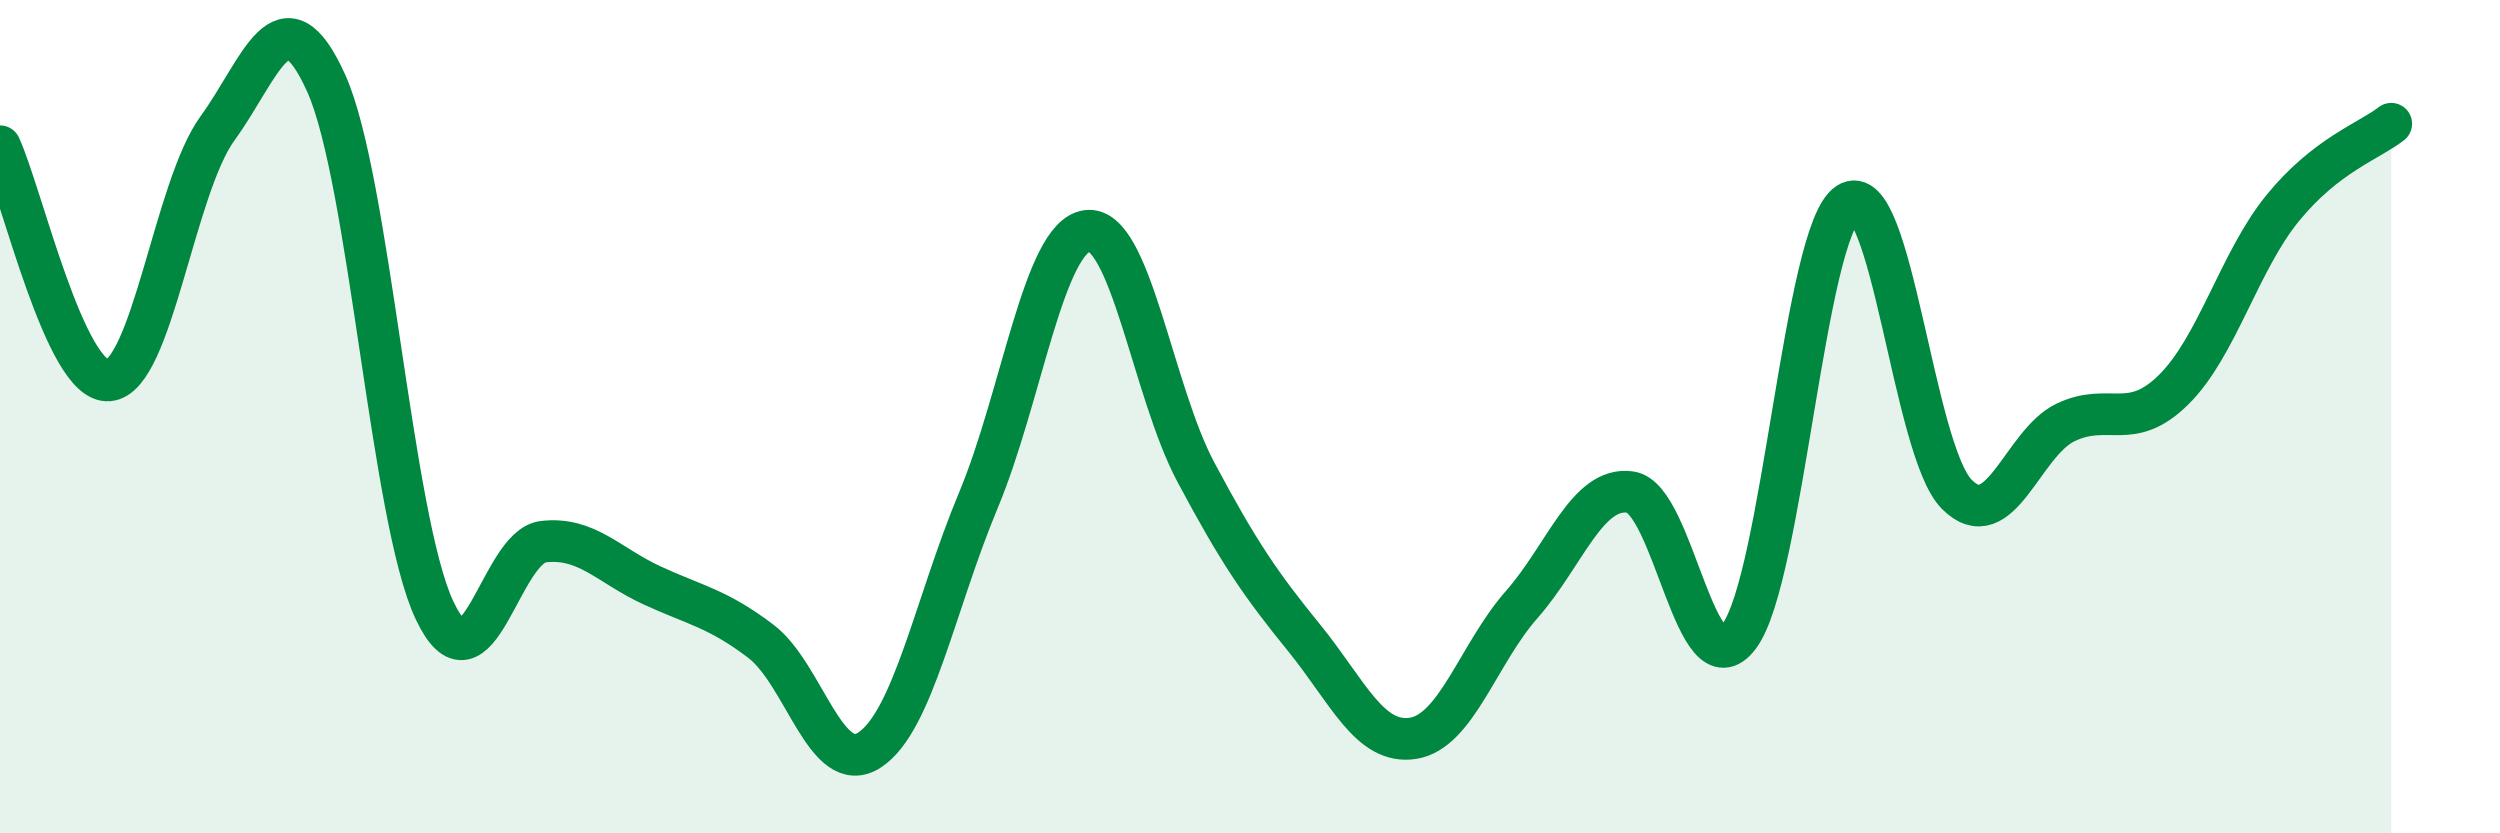
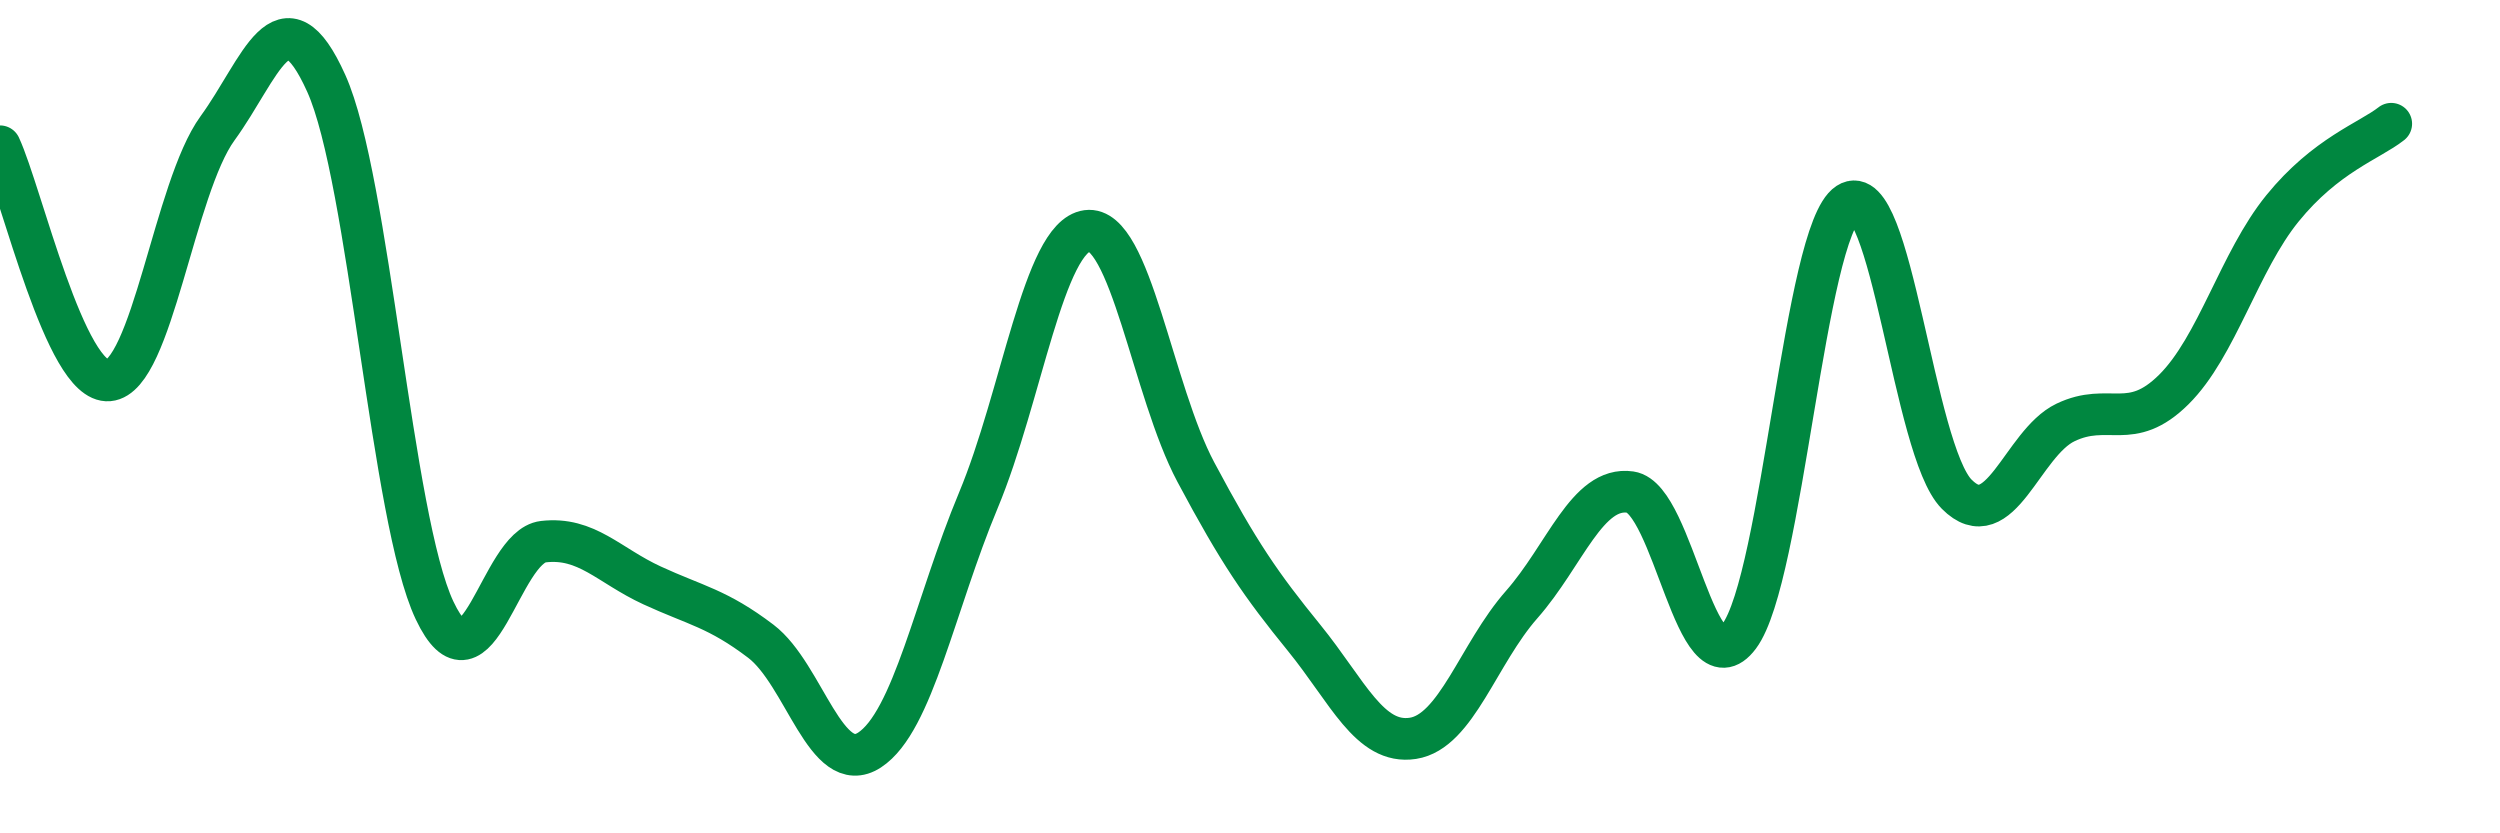
<svg xmlns="http://www.w3.org/2000/svg" width="60" height="20" viewBox="0 0 60 20">
-   <path d="M 0,3.51 C 0.52,4.63 1.57,9.22 2.61,9.13 C 3.65,9.04 4.18,4.51 5.22,3.08 C 6.26,1.65 6.79,-0.31 7.83,2 C 8.87,4.31 9.39,12.45 10.43,14.65 C 11.47,16.85 12,13.12 13.04,13 C 14.08,12.88 14.61,13.57 15.65,14.05 C 16.69,14.53 17.22,14.6 18.26,15.39 C 19.3,16.18 19.83,18.68 20.87,18 C 21.91,17.32 22.44,14.5 23.48,12.01 C 24.52,9.52 25.05,5.68 26.09,5.54 C 27.13,5.4 27.66,9.38 28.7,11.33 C 29.74,13.28 30.26,14.03 31.3,15.31 C 32.34,16.59 32.87,17.88 33.91,17.72 C 34.95,17.56 35.48,15.69 36.52,14.51 C 37.56,13.33 38.09,11.66 39.13,11.81 C 40.17,11.96 40.7,16.66 41.74,15.27 C 42.78,13.88 43.31,5.56 44.35,4.88 C 45.39,4.2 45.92,10.81 46.96,11.86 C 48,12.91 48.53,10.64 49.57,10.14 C 50.61,9.64 51.13,10.38 52.17,9.35 C 53.21,8.32 53.74,6.28 54.78,5 C 55.82,3.72 56.87,3.38 57.39,2.97L57.39 20L0 20Z" fill="#008740" opacity="0.1" stroke-linecap="round" stroke-linejoin="round" />
  <path d="M 0,3.51 C 0.52,4.63 1.57,9.22 2.61,9.13 C 3.65,9.04 4.18,4.51 5.22,3.08 C 6.26,1.65 6.79,-0.31 7.83,2 C 8.87,4.31 9.39,12.45 10.43,14.65 C 11.47,16.85 12,13.12 13.04,13 C 14.08,12.88 14.61,13.57 15.65,14.05 C 16.69,14.53 17.22,14.6 18.26,15.39 C 19.3,16.18 19.83,18.68 20.87,18 C 21.91,17.32 22.44,14.5 23.48,12.01 C 24.52,9.52 25.05,5.68 26.09,5.54 C 27.13,5.4 27.66,9.38 28.7,11.33 C 29.74,13.28 30.26,14.03 31.3,15.31 C 32.34,16.59 32.87,17.88 33.91,17.72 C 34.95,17.56 35.48,15.69 36.52,14.51 C 37.56,13.33 38.09,11.66 39.13,11.81 C 40.17,11.96 40.7,16.66 41.74,15.27 C 42.78,13.88 43.31,5.56 44.35,4.88 C 45.39,4.2 45.92,10.81 46.96,11.86 C 48,12.91 48.53,10.64 49.57,10.14 C 50.61,9.64 51.13,10.38 52.17,9.35 C 53.21,8.32 53.74,6.28 54.78,5 C 55.82,3.72 56.87,3.38 57.39,2.97" stroke="#008740" stroke-width="1" fill="none" stroke-linecap="round" stroke-linejoin="round" />
</svg>